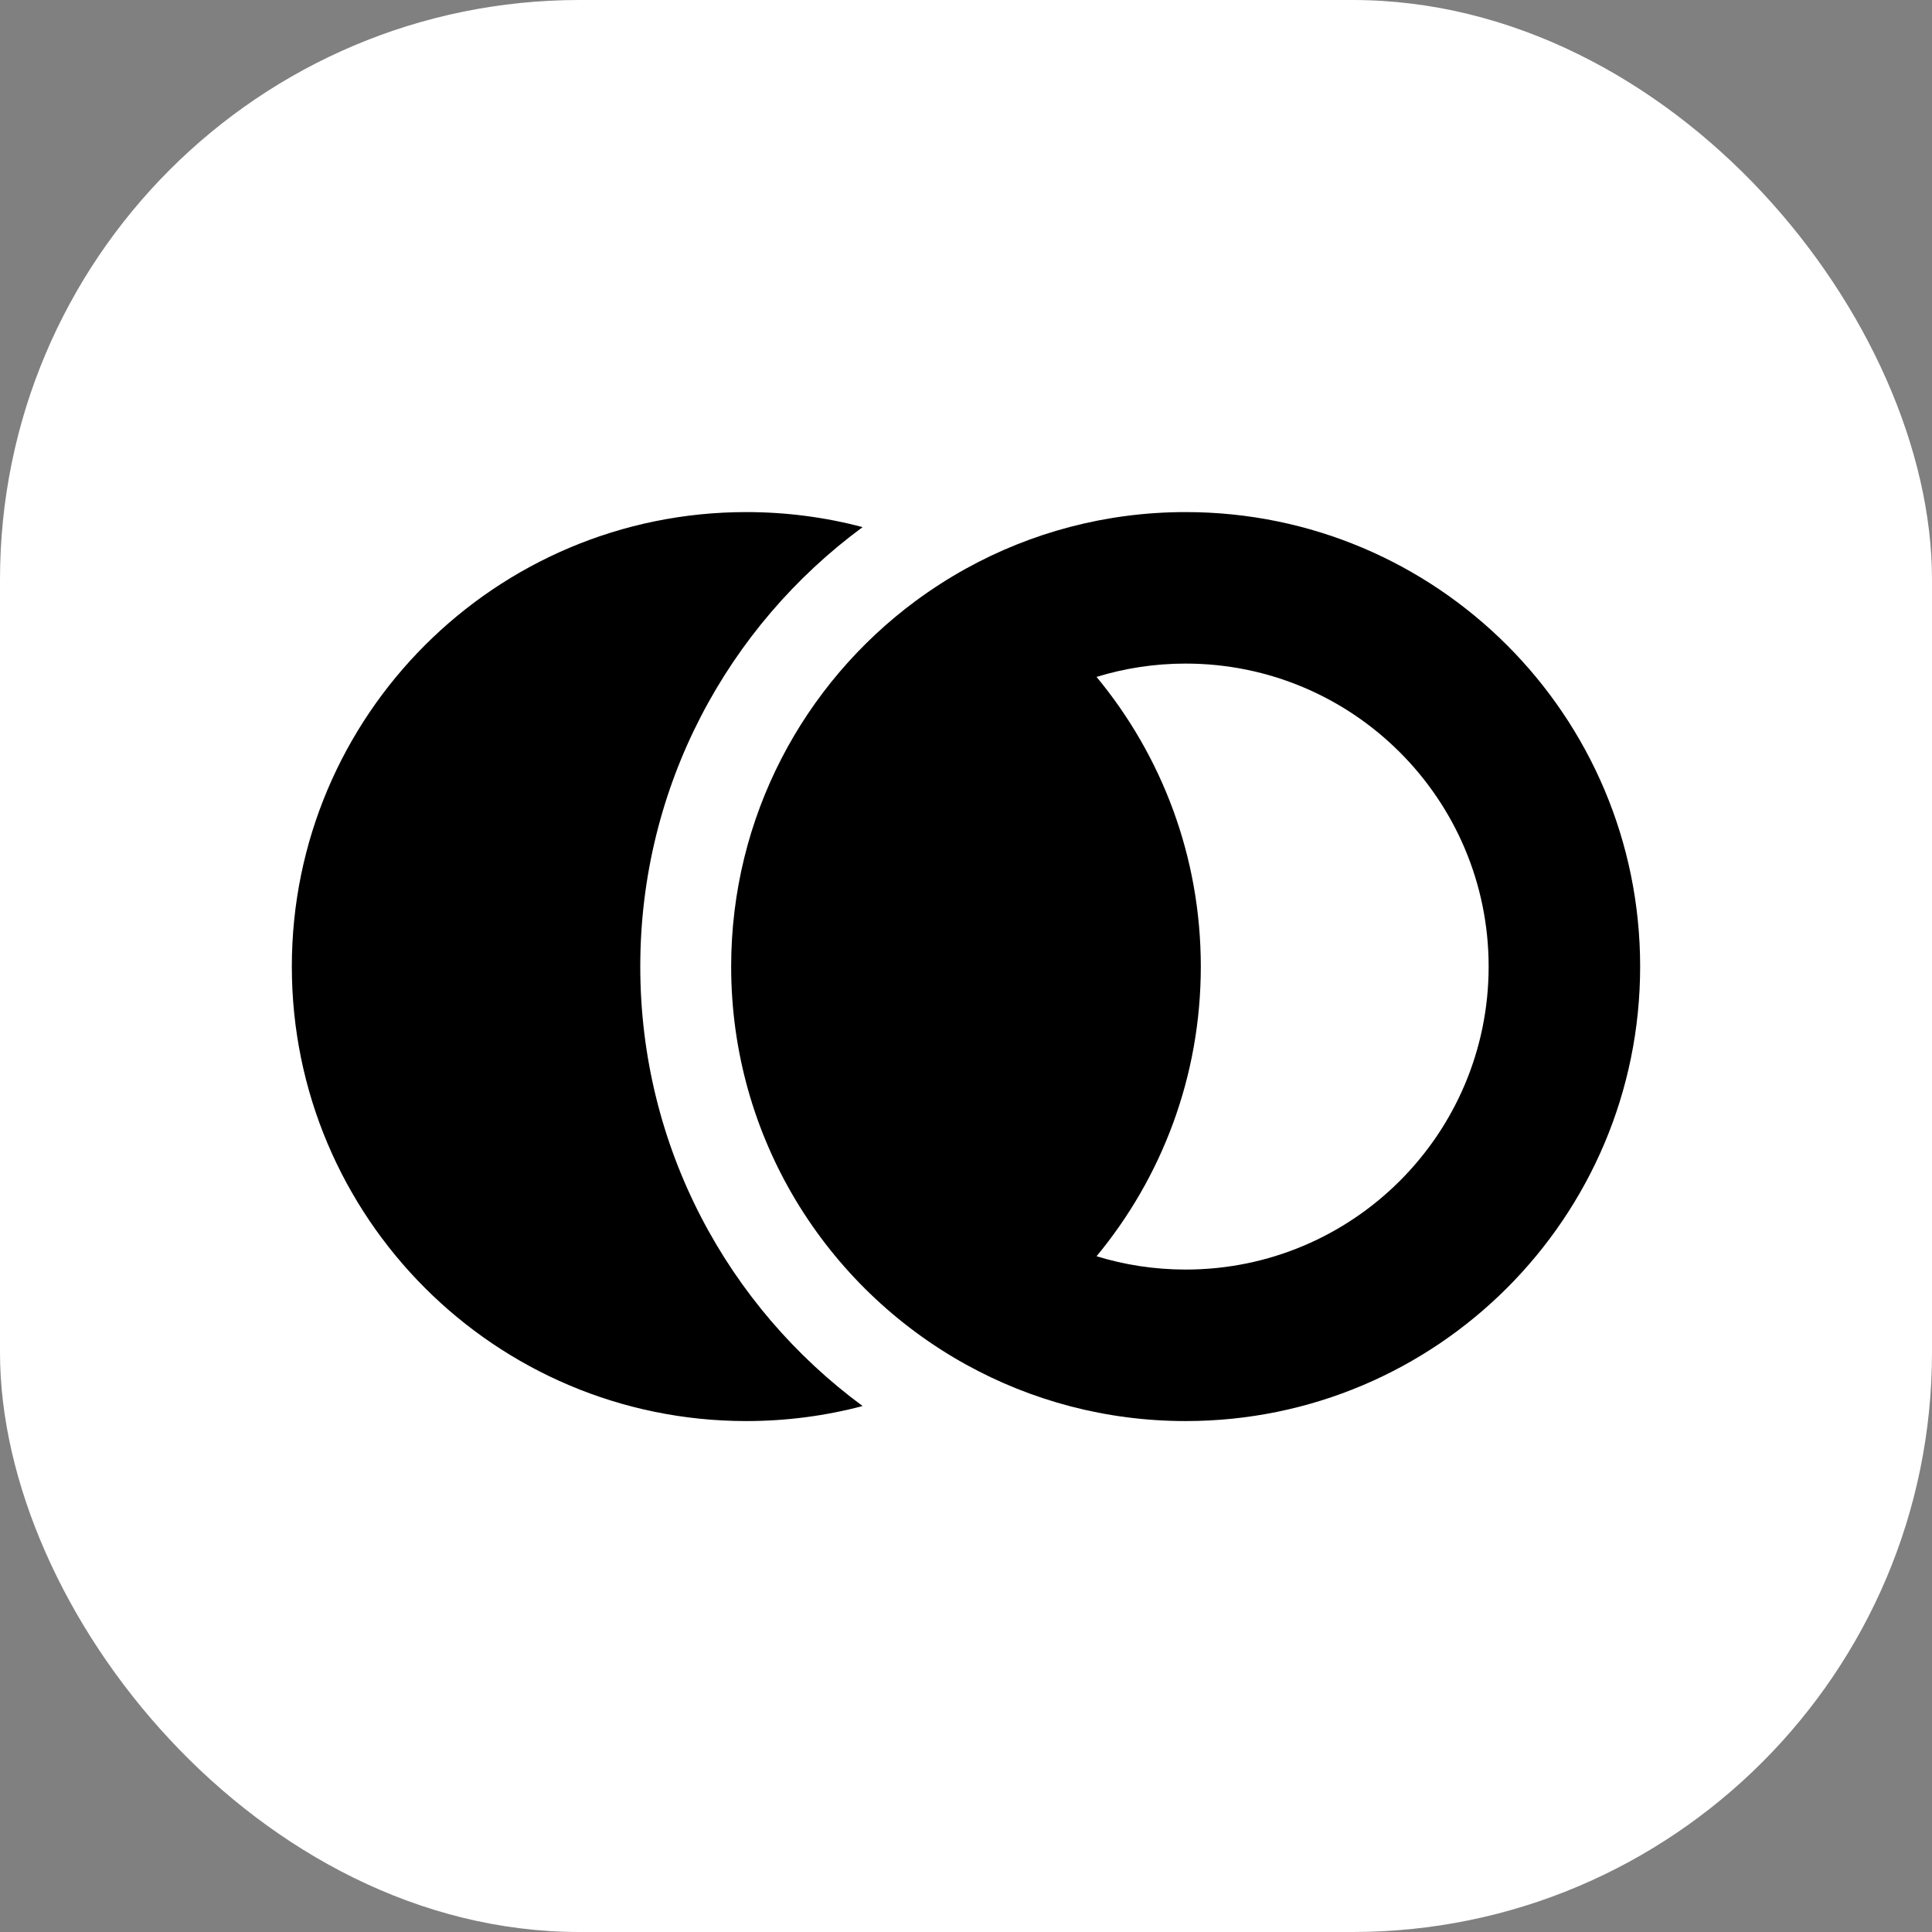
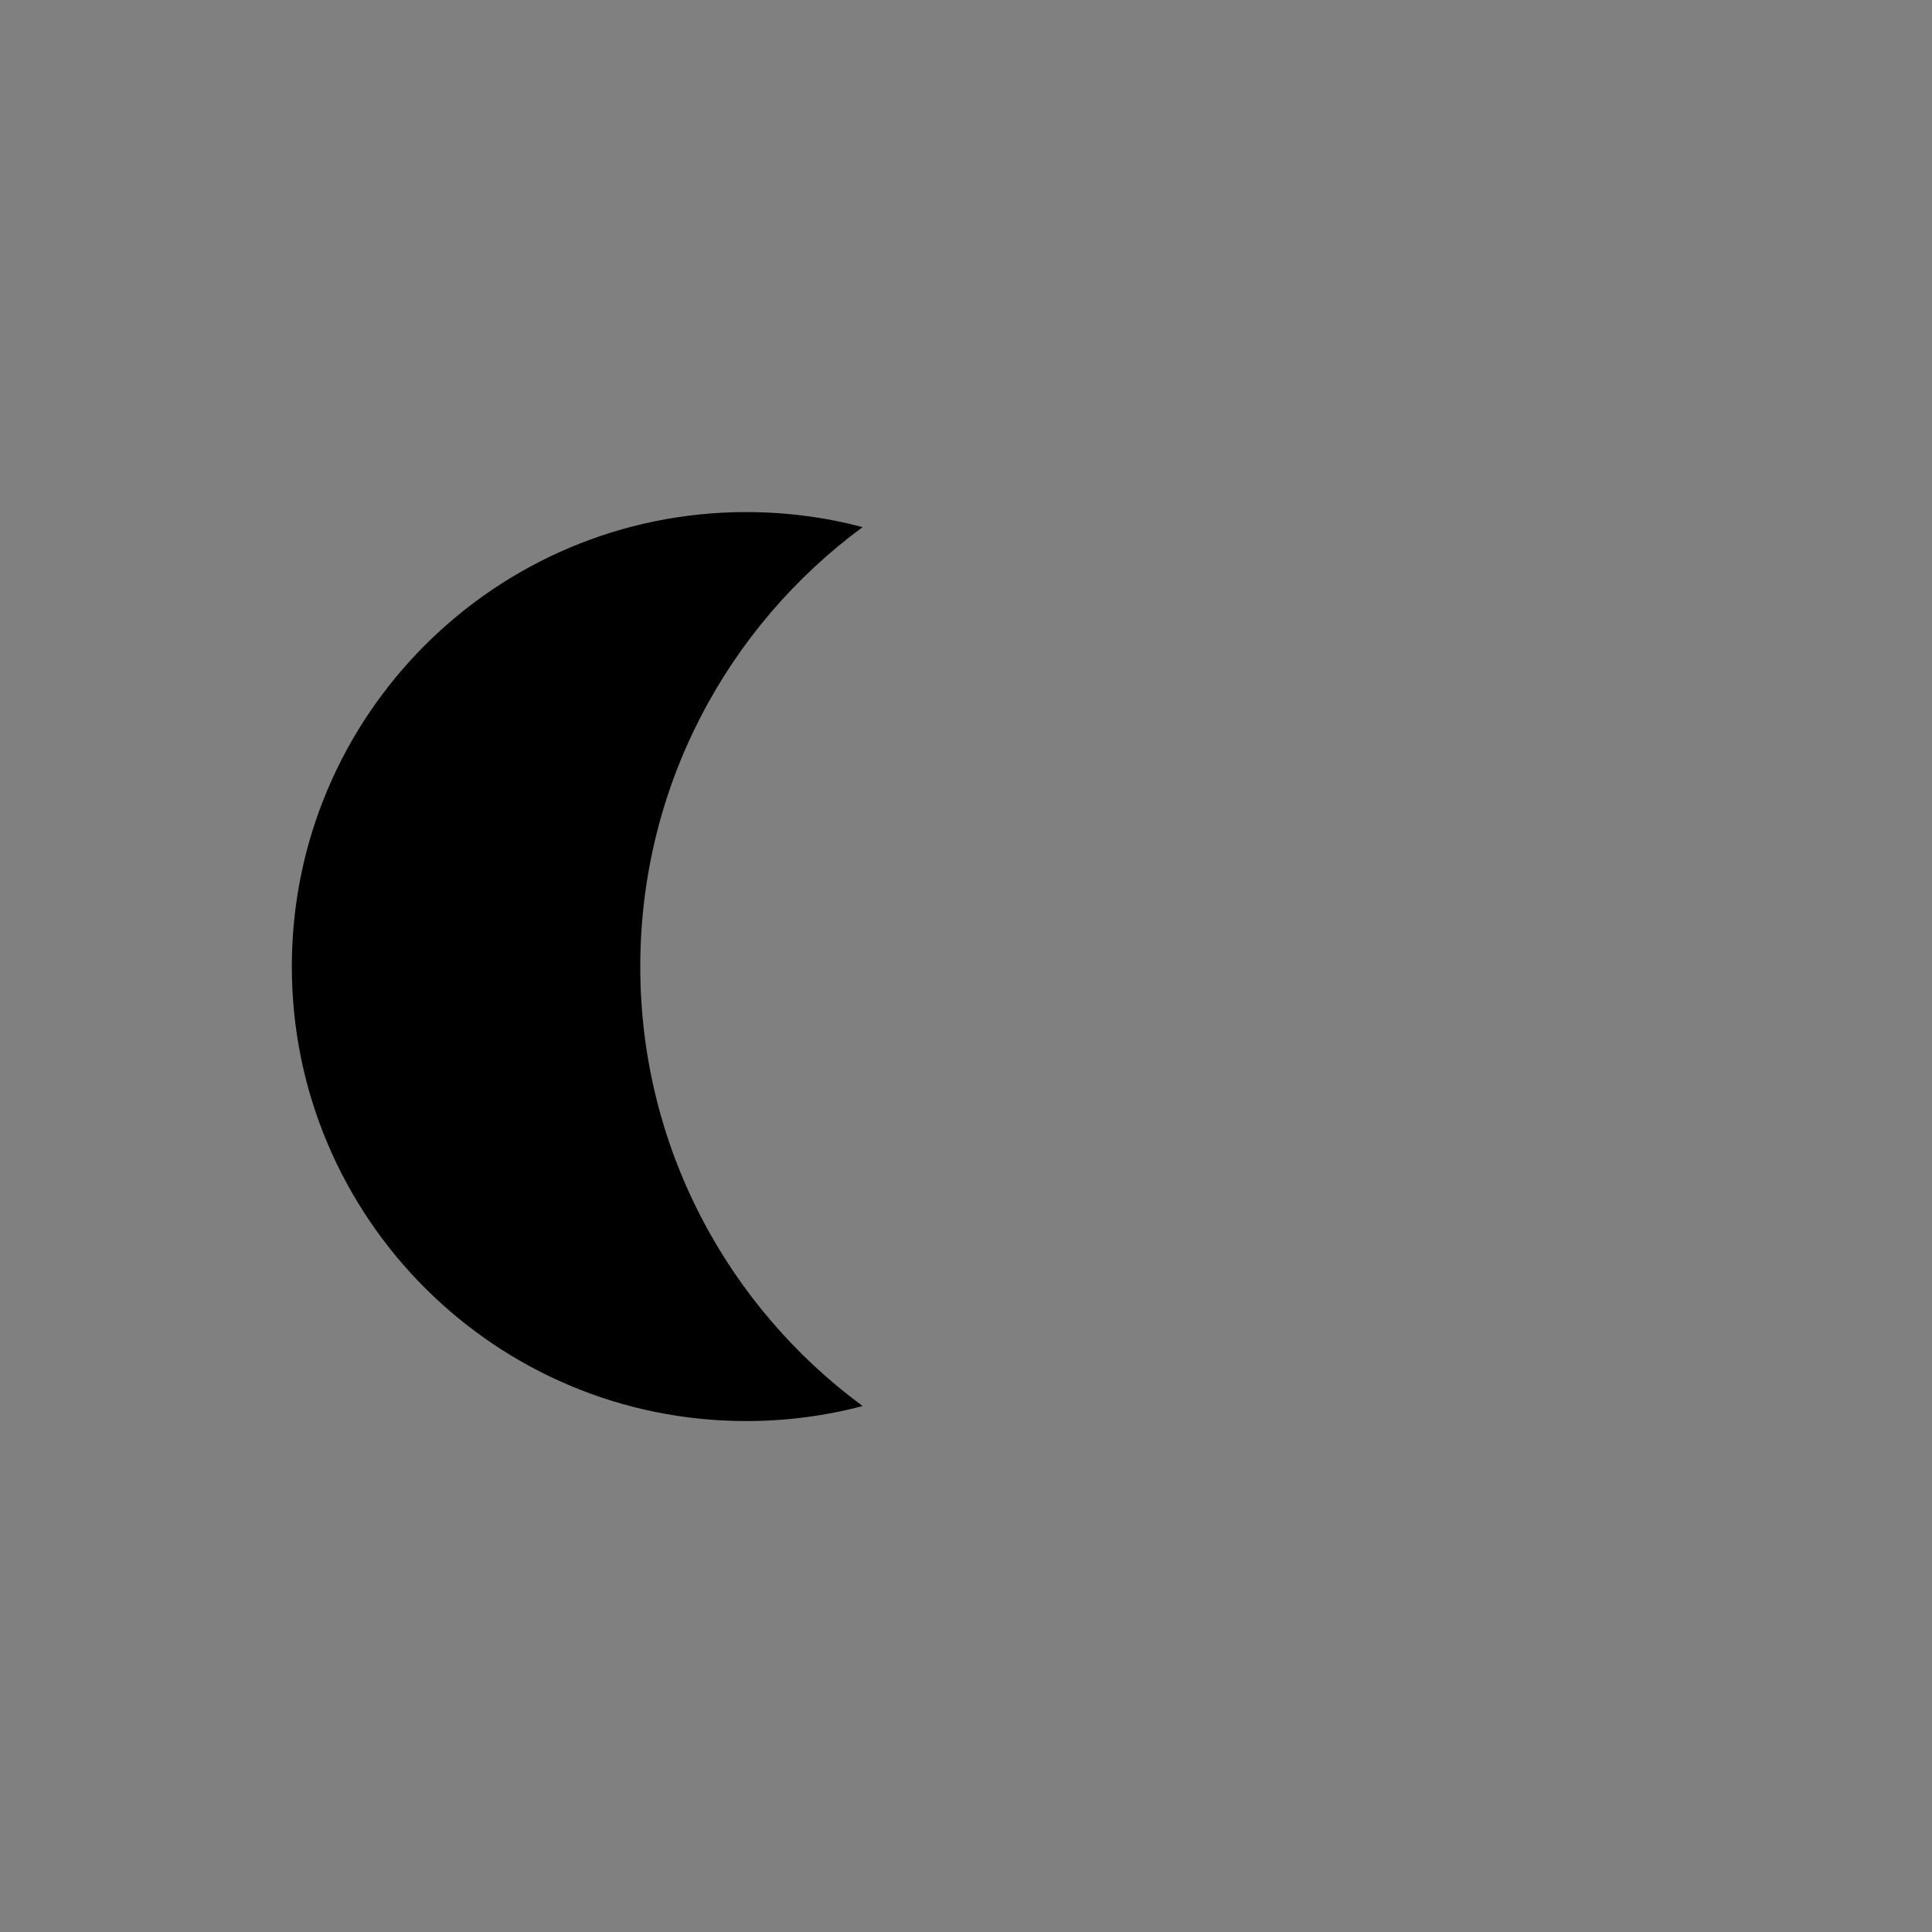
<svg xmlns="http://www.w3.org/2000/svg" version="1.1" width="1000" height="1000">
  <rect width="100%" height="100%" fill="#808080" stroke="none" />
-   <rect width="1000" height="1000" rx="300" ry="300" fill="#ffffff" />
  <g transform="matrix(9.722,0,0,9.722,150.001,259.161)">
    <svg version="1.1" width="72" height="49">
      <svg width="72" height="49" viewBox="0 0 72 49" fill="none">
        <path d="M24.305 0.606C26.445 0.606 28.52 0.884 30.497 1.406C23.317 6.692 18.659 15.204 18.659 24.803C18.659 34.403 23.317 42.914 30.497 48.2C28.52 48.722 26.445 49 24.305 49C10.941 49 0.108 38.167 0.108 24.803C0.108 11.44 10.941 0.606 24.305 0.606Z" fill="black" />
-         <path fill-rule="evenodd" clip-rule="evenodd" d="M33.322 5.335C34.174 4.706 35.068 4.131 36 3.615C39.466 1.698 43.453 0.606 47.695 0.606C61.059 0.606 71.892 11.44 71.892 24.803C71.892 38.167 61.059 49 47.695 49C43.453 49 39.466 47.908 36 45.991C36 45.991 36 45.991 36 45.991C28.546 41.868 23.498 33.925 23.498 24.803C23.498 16.822 27.363 9.743 33.322 5.335ZM42.951 40.225C44.451 40.686 46.044 40.934 47.695 40.934C56.604 40.934 63.826 33.712 63.826 24.803C63.826 15.894 56.604 8.672 47.695 8.672C46.044 8.672 44.451 8.92 42.951 9.381C46.418 13.568 48.502 18.942 48.502 24.803C48.502 30.664 46.418 36.038 42.951 40.225Z" fill="black" />
      </svg>
    </svg>
  </g>
</svg>